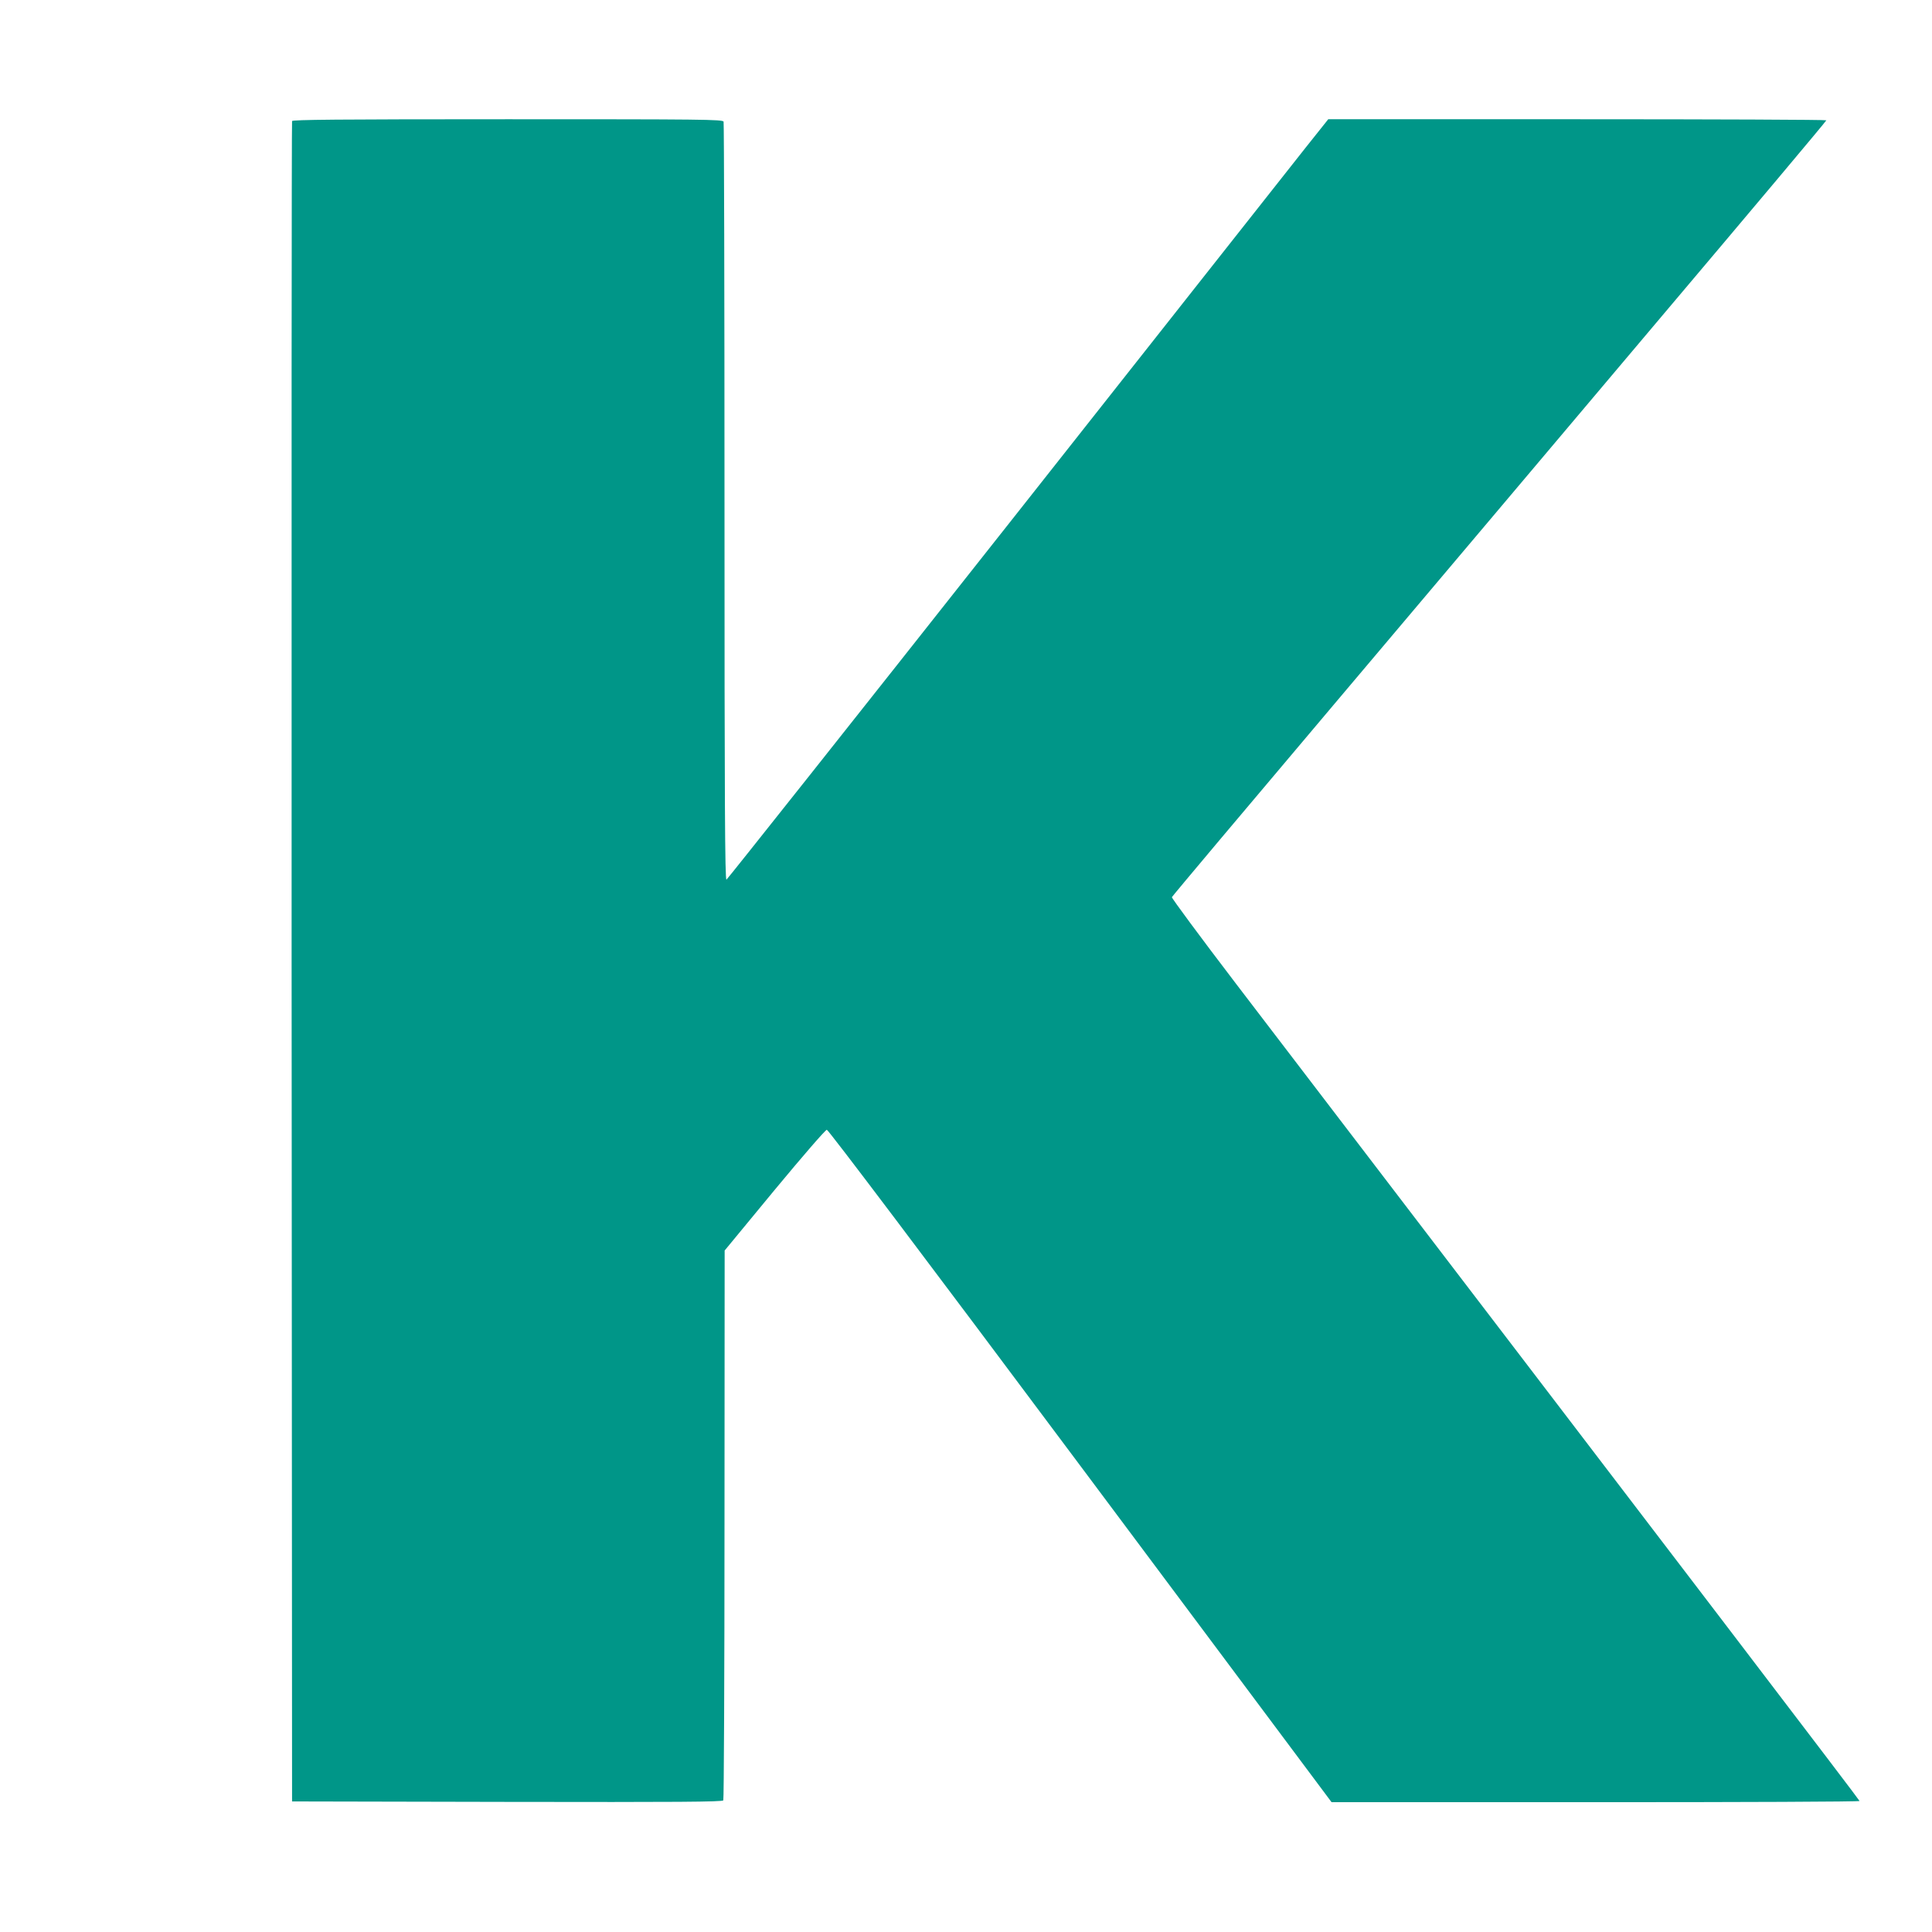
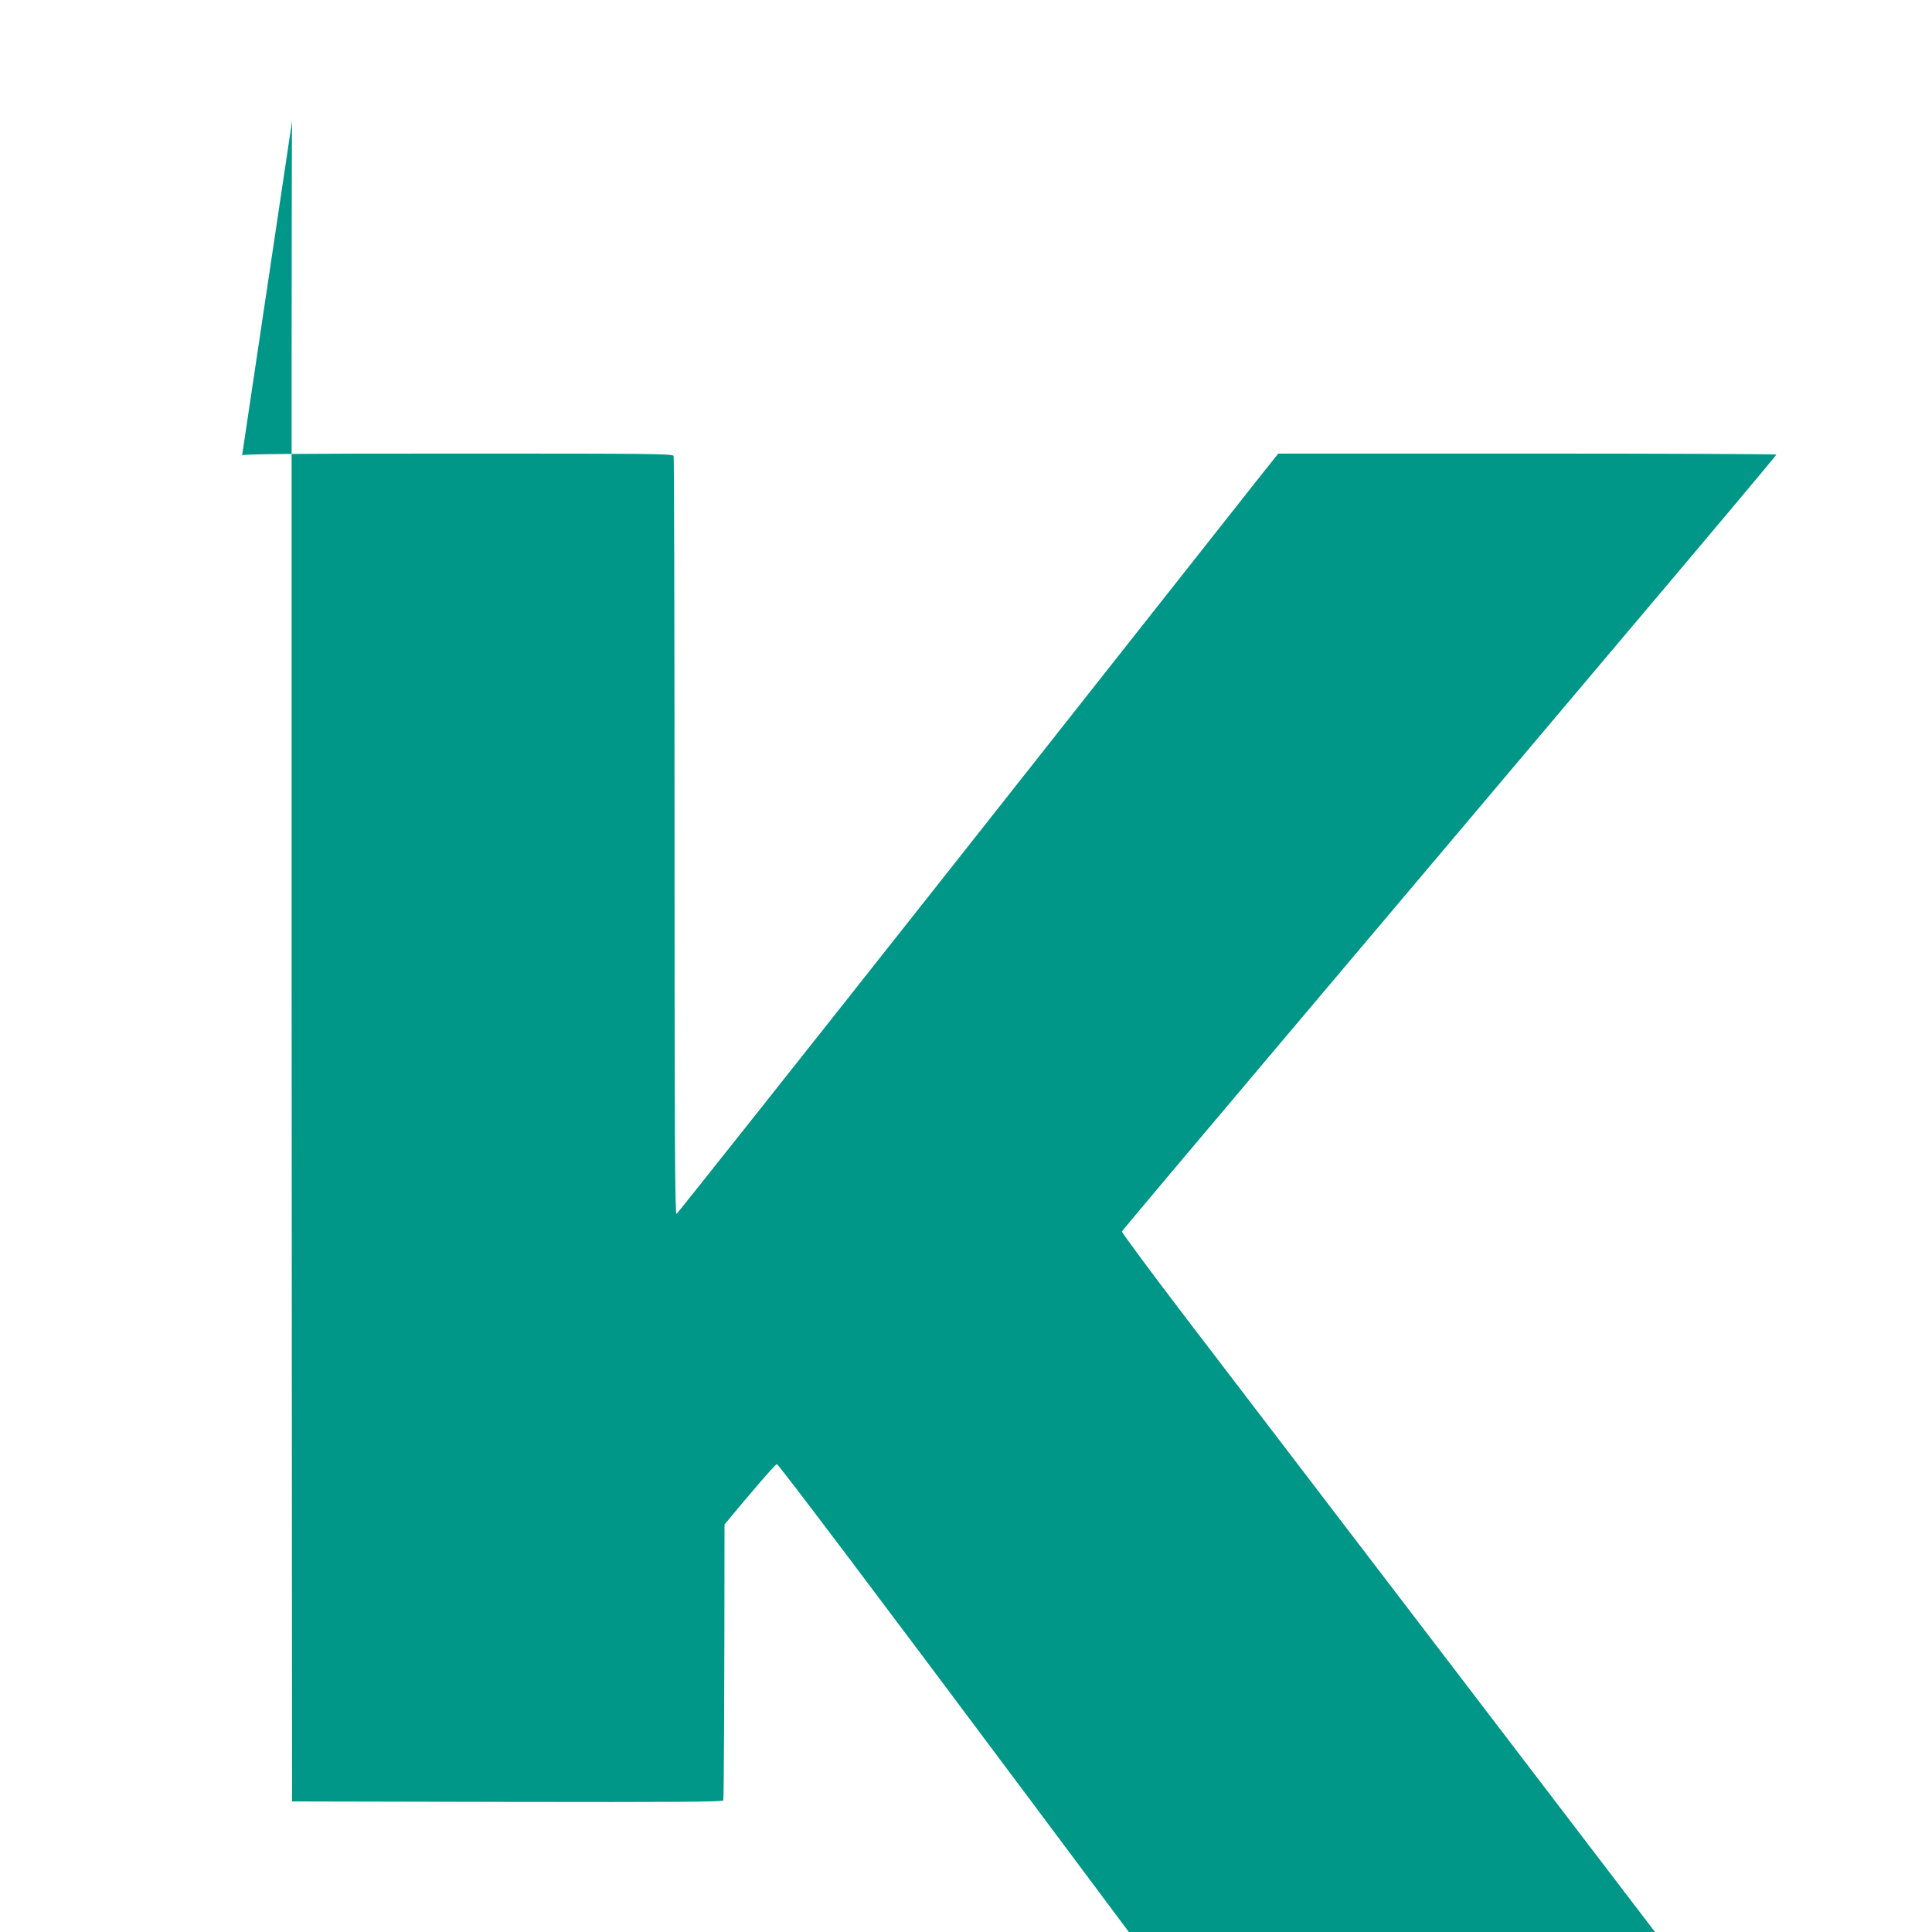
<svg xmlns="http://www.w3.org/2000/svg" version="1.0" width="1280pt" height="1280pt" viewBox="0 0 1280 1280" preserveAspectRatio="xMidYMid meet">
  <g transform="translate(0,1280) scale(0.1,-0.1)" fill="#009688" stroke="none">
-     <path d="M1935 11998 c-3 -7 -4 -2515 -3 -5573 l3 -5560 1424 -3 c1133 -2 1426 0 1433 10 4 7 8 830 8 1828 l1 1815 330 400 c188 227 338 400 347 400 10 0 660 -861 1680 -2227 l1664 -2228 1749 0 c962 0 1749 3 1749 8 0 6 -1047 1379 -4133 5417 -235 308 -425 565 -423 571 2 6 483 578 1068 1270 585 692 1559 1846 2165 2564 607 718 1103 1308 1103 1313 0 4 -743 7 -1650 7 l-1650 0 -145 -182 c-79 -101 -974 -1233 -1987 -2517 -1014 -1284 -1849 -2336 -1855 -2339 -10 -3 -13 502 -13 2501 0 1378 -3 2512 -6 2521 -6 15 -141 16 -1430 16 -1131 0 -1426 -3 -1429 -12z" />
+     <path d="M1935 11998 c-3 -7 -4 -2515 -3 -5573 l3 -5560 1424 -3 c1133 -2 1426 0 1433 10 4 7 8 830 8 1828 c188 227 338 400 347 400 10 0 660 -861 1680 -2227 l1664 -2228 1749 0 c962 0 1749 3 1749 8 0 6 -1047 1379 -4133 5417 -235 308 -425 565 -423 571 2 6 483 578 1068 1270 585 692 1559 1846 2165 2564 607 718 1103 1308 1103 1313 0 4 -743 7 -1650 7 l-1650 0 -145 -182 c-79 -101 -974 -1233 -1987 -2517 -1014 -1284 -1849 -2336 -1855 -2339 -10 -3 -13 502 -13 2501 0 1378 -3 2512 -6 2521 -6 15 -141 16 -1430 16 -1131 0 -1426 -3 -1429 -12z" />
  </g>
</svg>